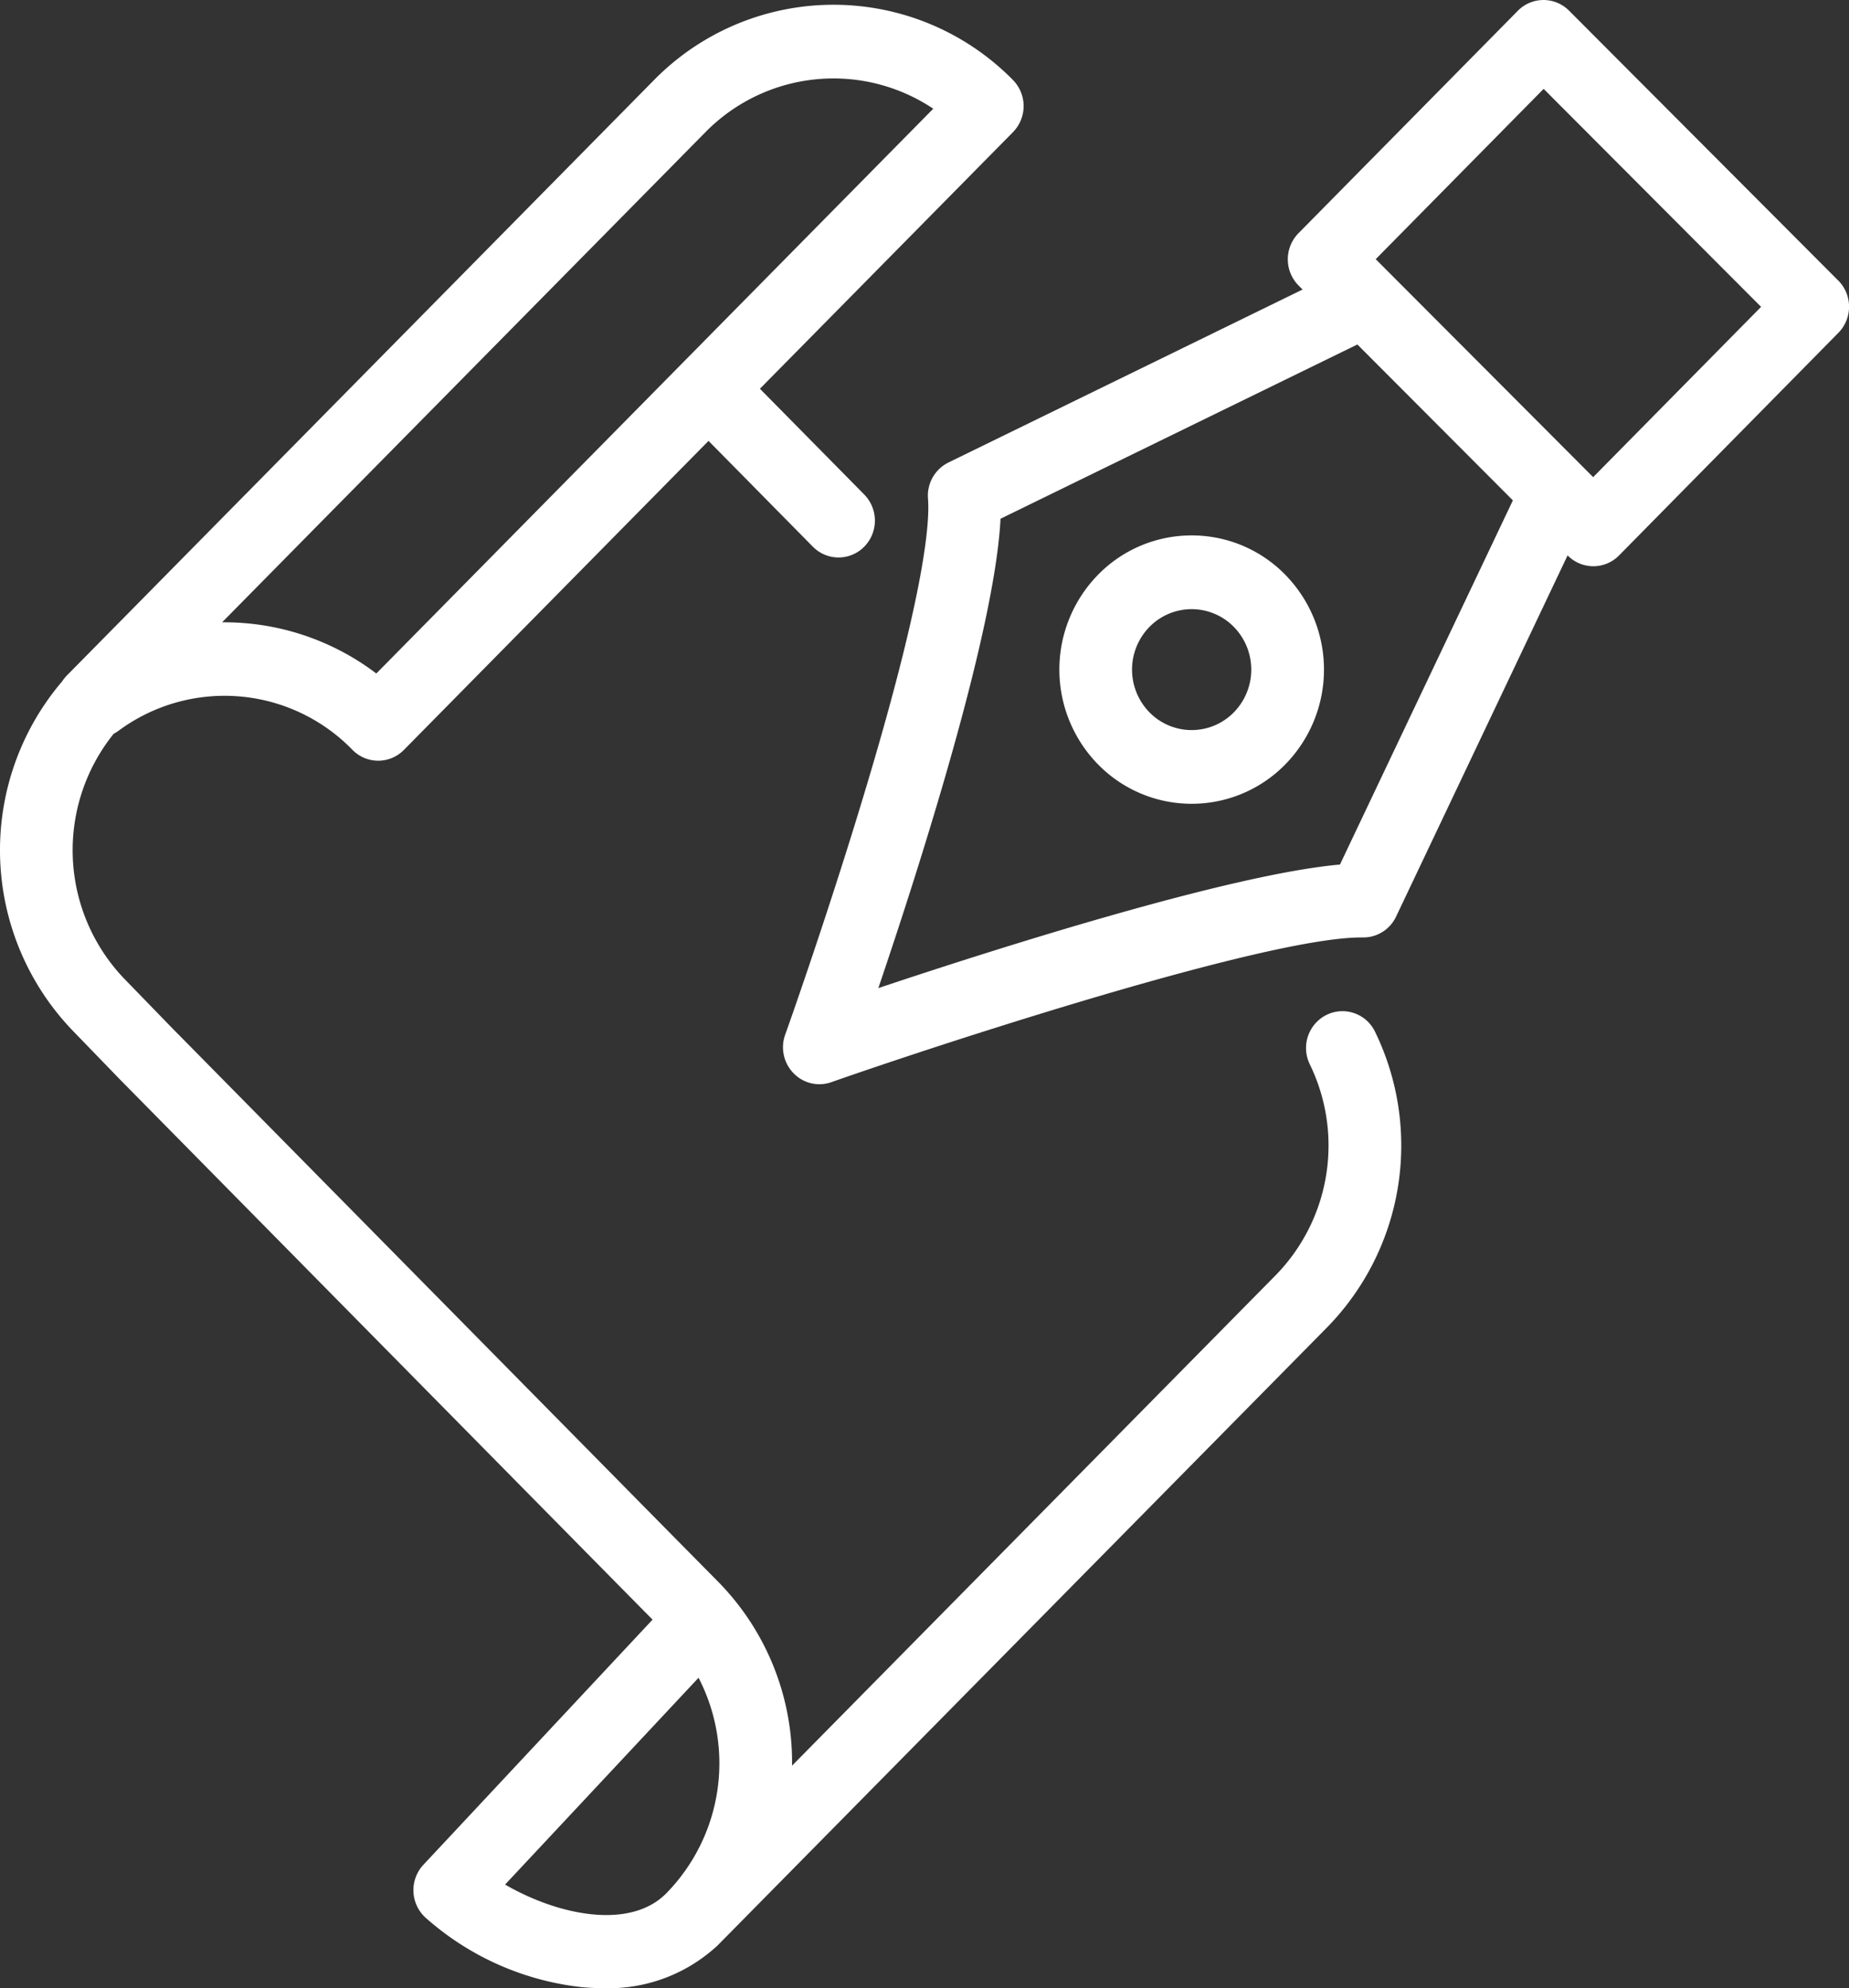
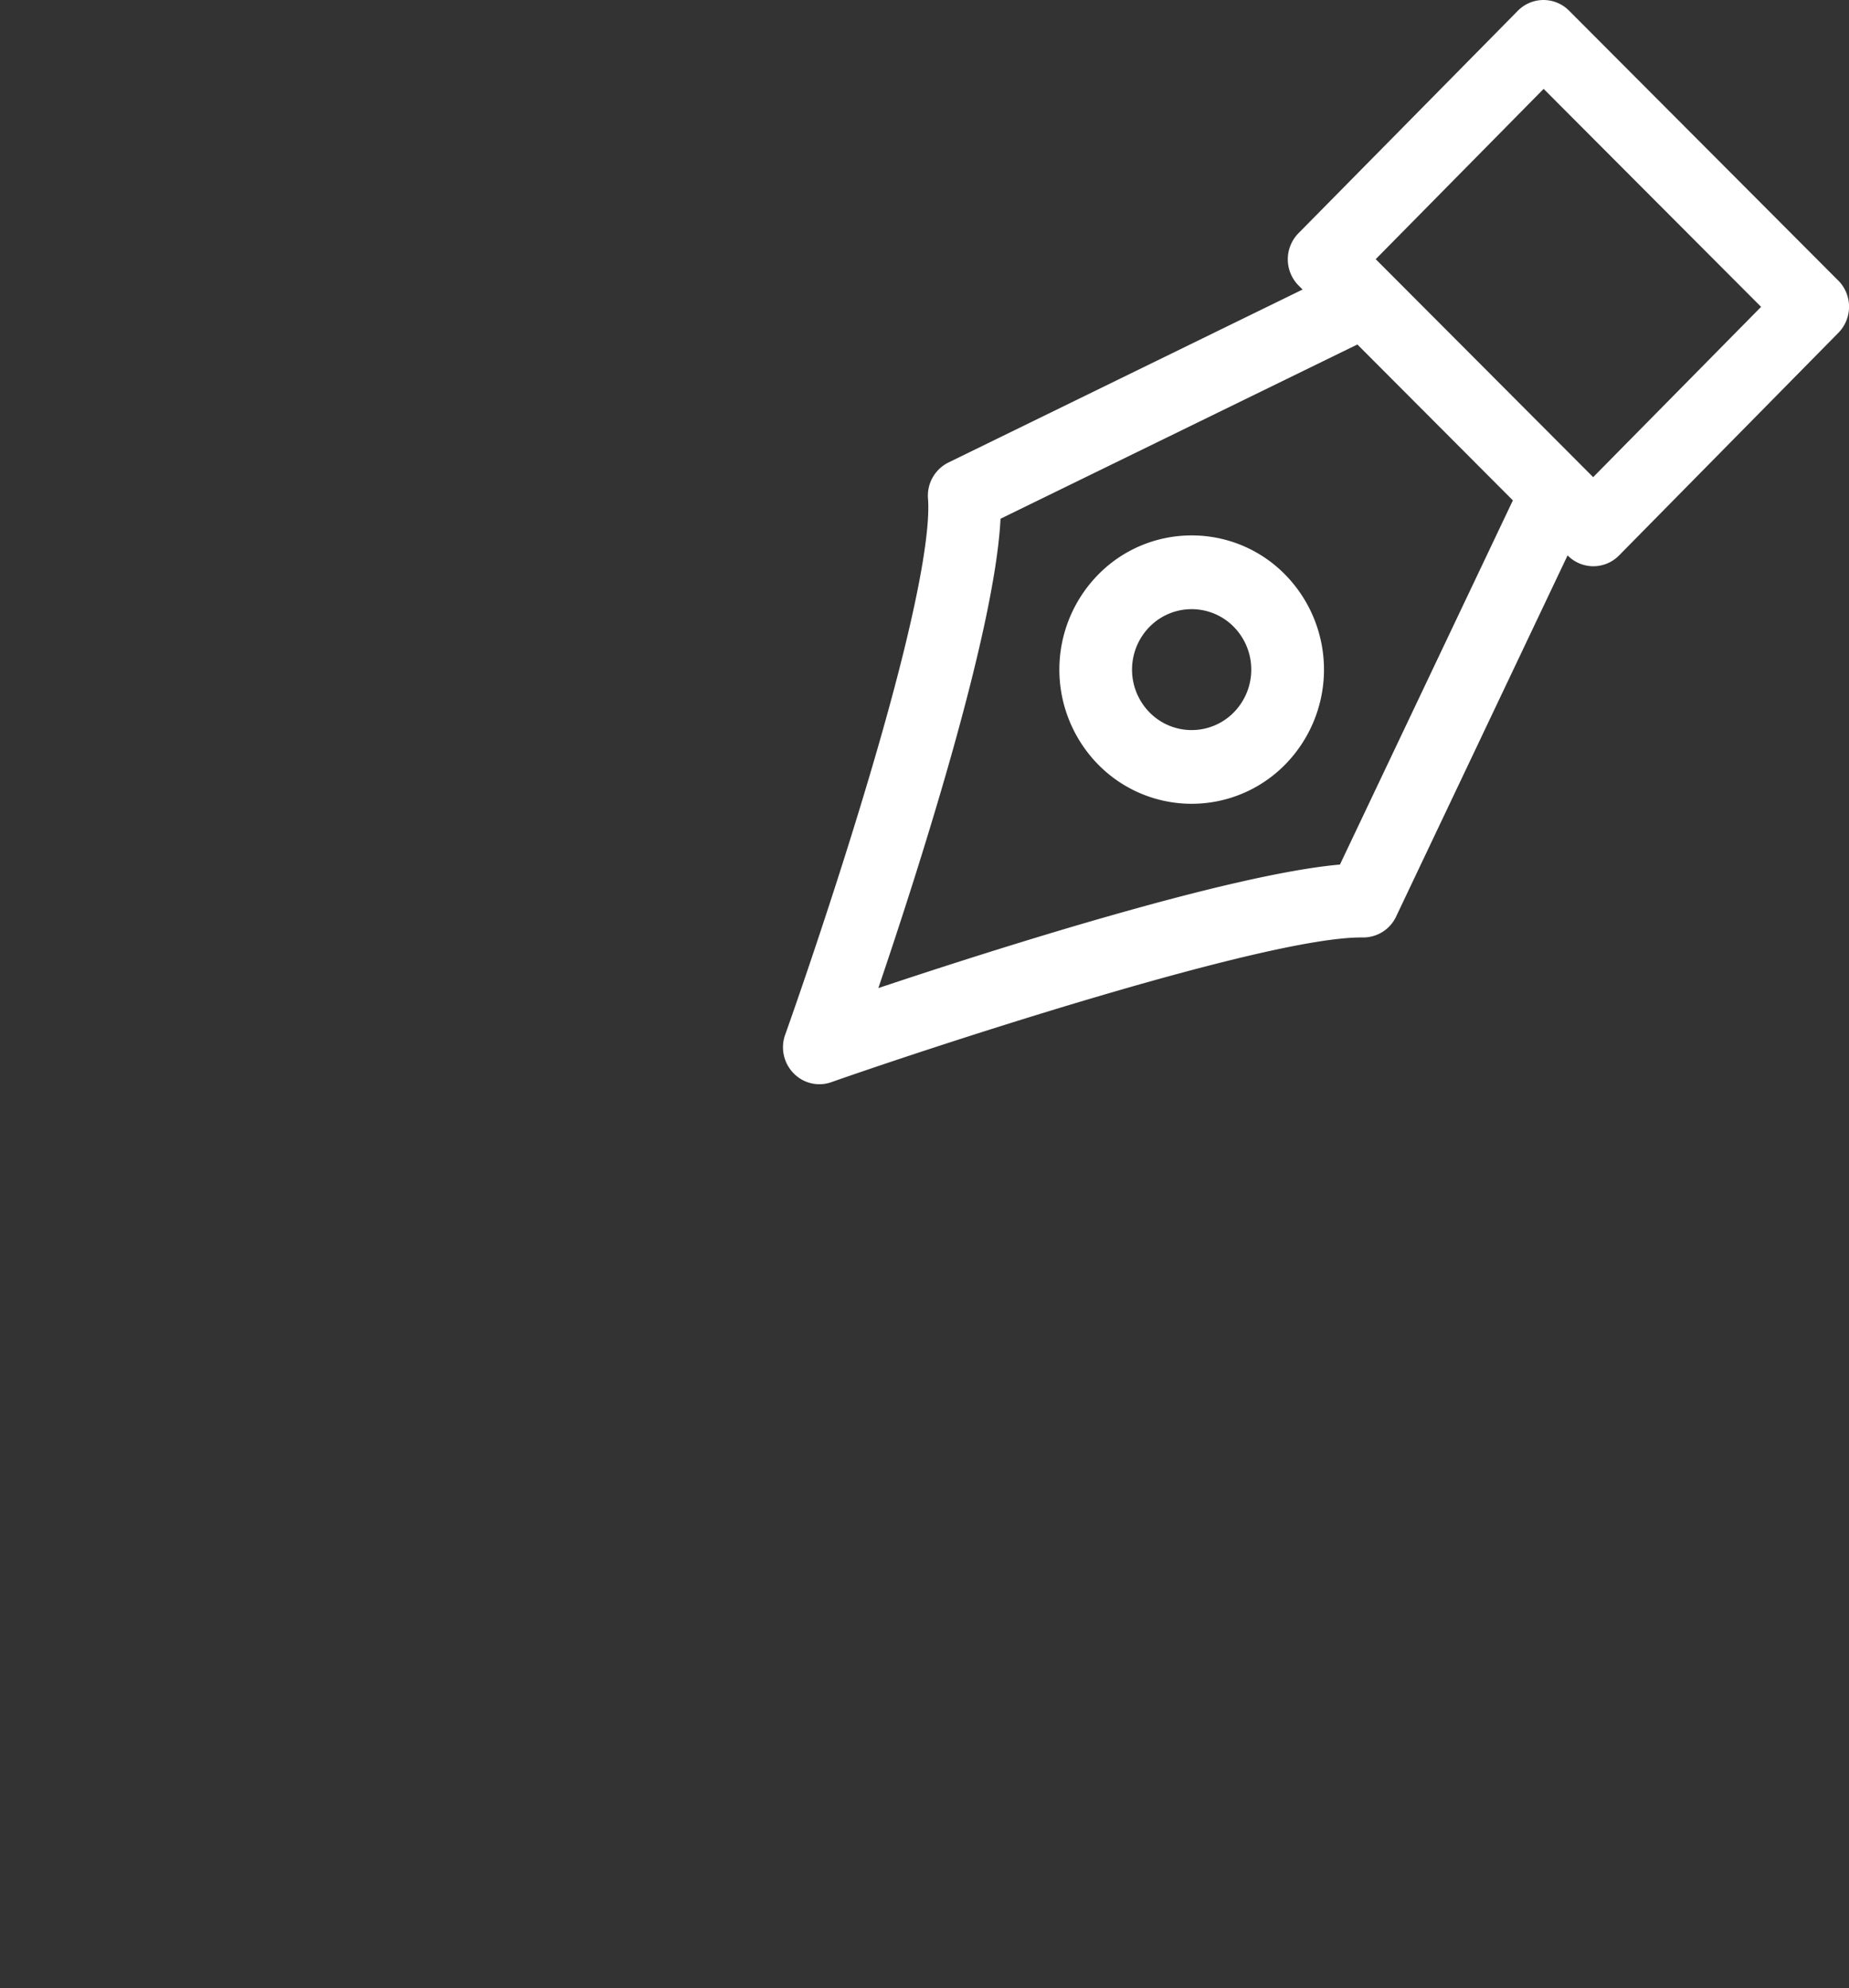
<svg xmlns="http://www.w3.org/2000/svg" id="グループ_13833" data-name="グループ 13833" width="93" height="100" viewBox="0 0 93 100">
  <rect x="0" y="0" width="93" height="100" fill="#333333" stroke="none" />
  <defs>
    <clipPath id="clip-path">
      <rect id="長方形_6549" data-name="長方形 6549" width="93" height="100" fill="#fff" />
    </clipPath>
  </defs>
  <g id="グループ_13832" data-name="グループ 13832" clip-path="url(#clip-path)">
-     <path id="パス_20606" data-name="パス 20606" d="M66.71,51.242a1.866,1.866,0,0,0-.83,2.483,9.331,9.331,0,0,1-1.73,10.621L39.839,89c0-.039,0-.079,0-.118a12.955,12.955,0,0,0-3.74-9.155l-2.611-2.643L8.658,51.9,6.329,49.5l-.012-.012a9.346,9.346,0,0,1-.6-12.39,1.855,1.855,0,0,0,.24-.148,8.968,8.968,0,0,1,11.773.959,1.81,1.81,0,0,0,2.586,0L35.637,22.366l5.247,5.321a1.811,1.811,0,0,0,2.586,0,1.873,1.873,0,0,0,0-2.622l-5.248-5.321L50.95,6.837a1.873,1.873,0,0,0,0-2.622,12.654,12.654,0,0,0-18.053,0L3.366,34.163a1.861,1.861,0,0,0-.236.294A13.093,13.093,0,0,0,3.725,52.1l2.329,2.407.012.012L30.9,79.709l1.922,1.946L21.295,93.987a1.872,1.872,0,0,0,.142,2.688,14.146,14.146,0,0,0,7.861,3.47q.508.045,1,.045a8.047,8.047,0,0,0,5.8-2.152L66.736,66.969A13.077,13.077,0,0,0,69.16,52.084a1.817,1.817,0,0,0-2.449-.842M35.483,6.837A9.028,9.028,0,0,1,46.94,5.658L18.928,34.066a12.653,12.653,0,0,0-6.681-2.538q-.479-.037-.957-.037h-.119ZM25.407,94.979l9.728-10.4a9.35,9.35,0,0,1-1.62,10.84c-1.838,1.864-5.46,1.1-8.108-.437" transform="translate(0 -0.19)" fill="#fff" />
    <path id="パス_20607" data-name="パス 20607" d="M103.551,48.292a6.567,6.567,0,0,0-4.706,1.976,6.818,6.818,0,0,0,0,9.545,6.589,6.589,0,0,0,9.412,0,6.818,6.818,0,0,0,0-9.545,6.564,6.564,0,0,0-4.706-1.976m2.12,8.9a2.969,2.969,0,0,1-4.241,0,3.071,3.071,0,0,1,0-4.3,2.969,2.969,0,0,1,4.241,0,3.073,3.073,0,0,1,0,4.3" transform="translate(-43.613 -21.361)" fill="#fff" />
    <path id="パス_20608" data-name="パス 20608" d="M124.69,14.109,111.152.536a1.81,1.81,0,0,0-2.578.008L97.542,11.732a1.873,1.873,0,0,0,.008,2.631l.2.2-17.812,8.7a1.86,1.86,0,0,0-1.029,1.82c.1,1.272-.2,4.965-3.384,15.419-1.847,6.071-3.778,11.489-3.8,11.543a1.871,1.871,0,0,0,.47,1.985,1.8,1.8,0,0,0,1.856.4c5.417-1.9,21.828-7.277,26.638-7.277h.117a1.827,1.827,0,0,0,1.647-1.05l8.626-18.168.01.01a1.81,1.81,0,0,0,2.578-.007L124.7,16.739a1.873,1.873,0,0,0-.007-2.63M99.629,43.486c-5.509.486-17.222,4.208-23.218,6.214,2.07-6.1,5.864-17.947,6.146-23.608l17.949-8.765,7.821,7.841ZM112.365,24,101.428,13.036l8.446-8.566,10.937,10.965Z" transform="translate(-32.233 0)" fill="#fff" />
  </g>
</svg>